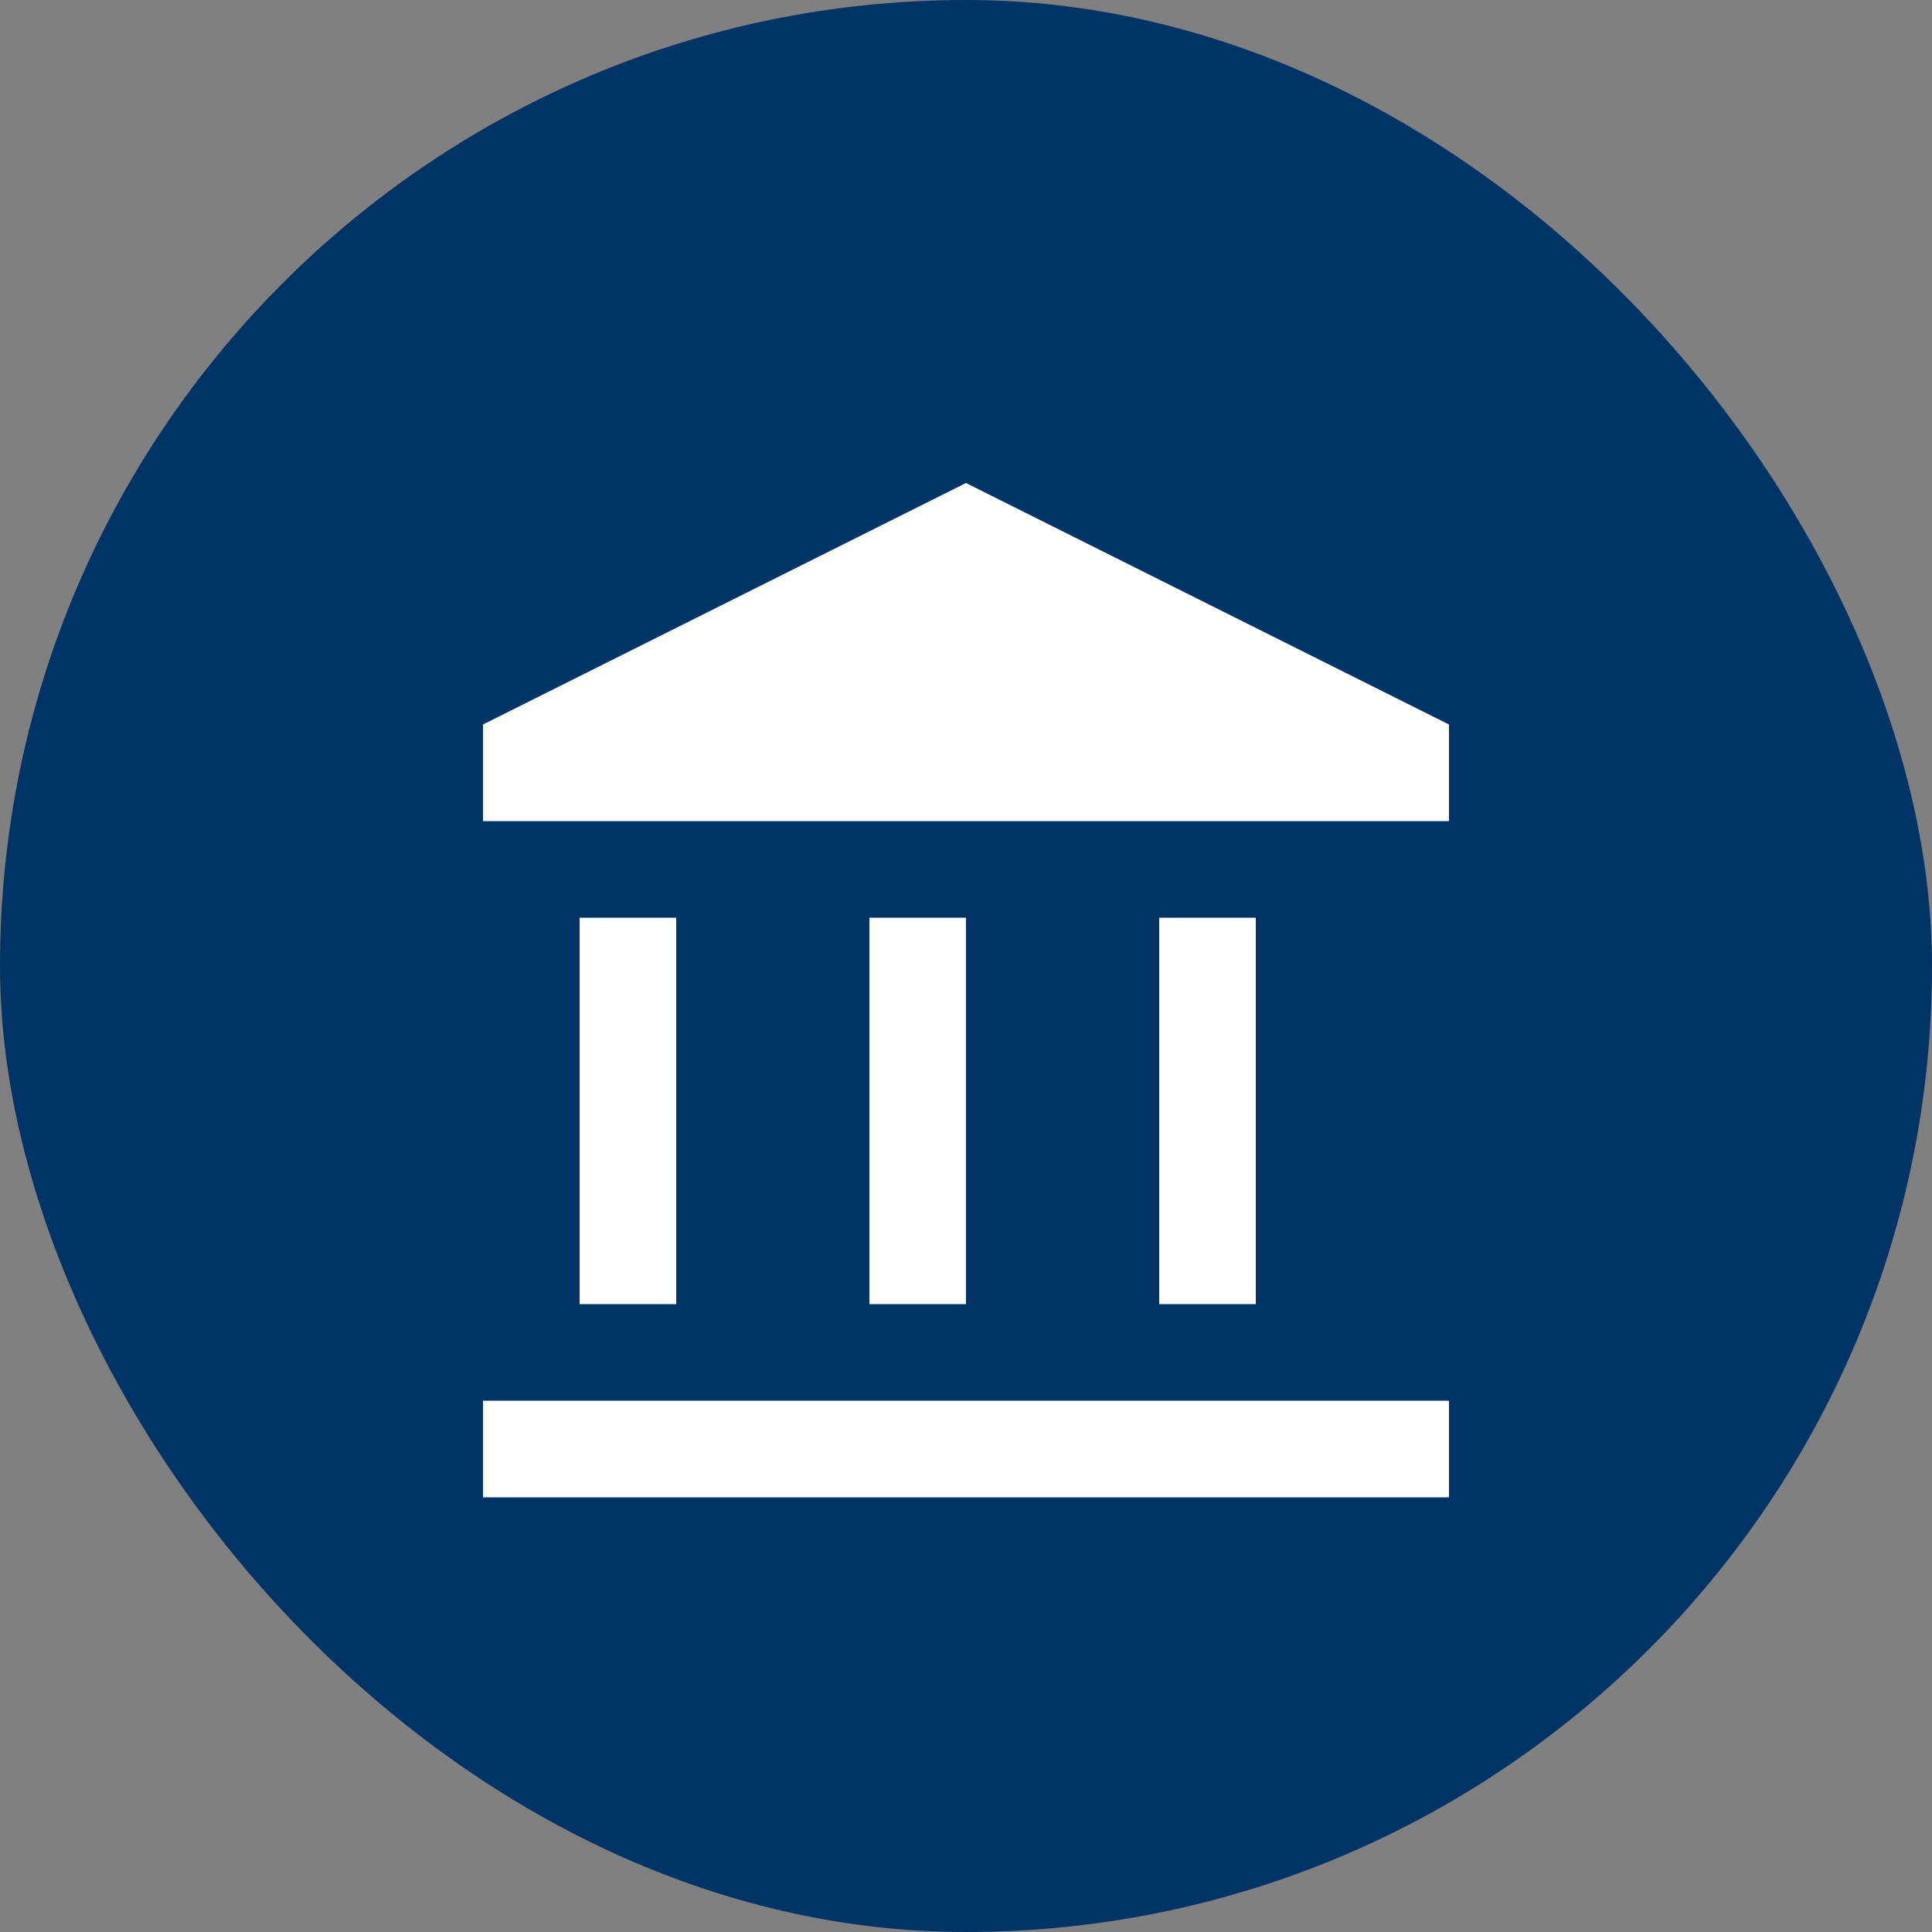
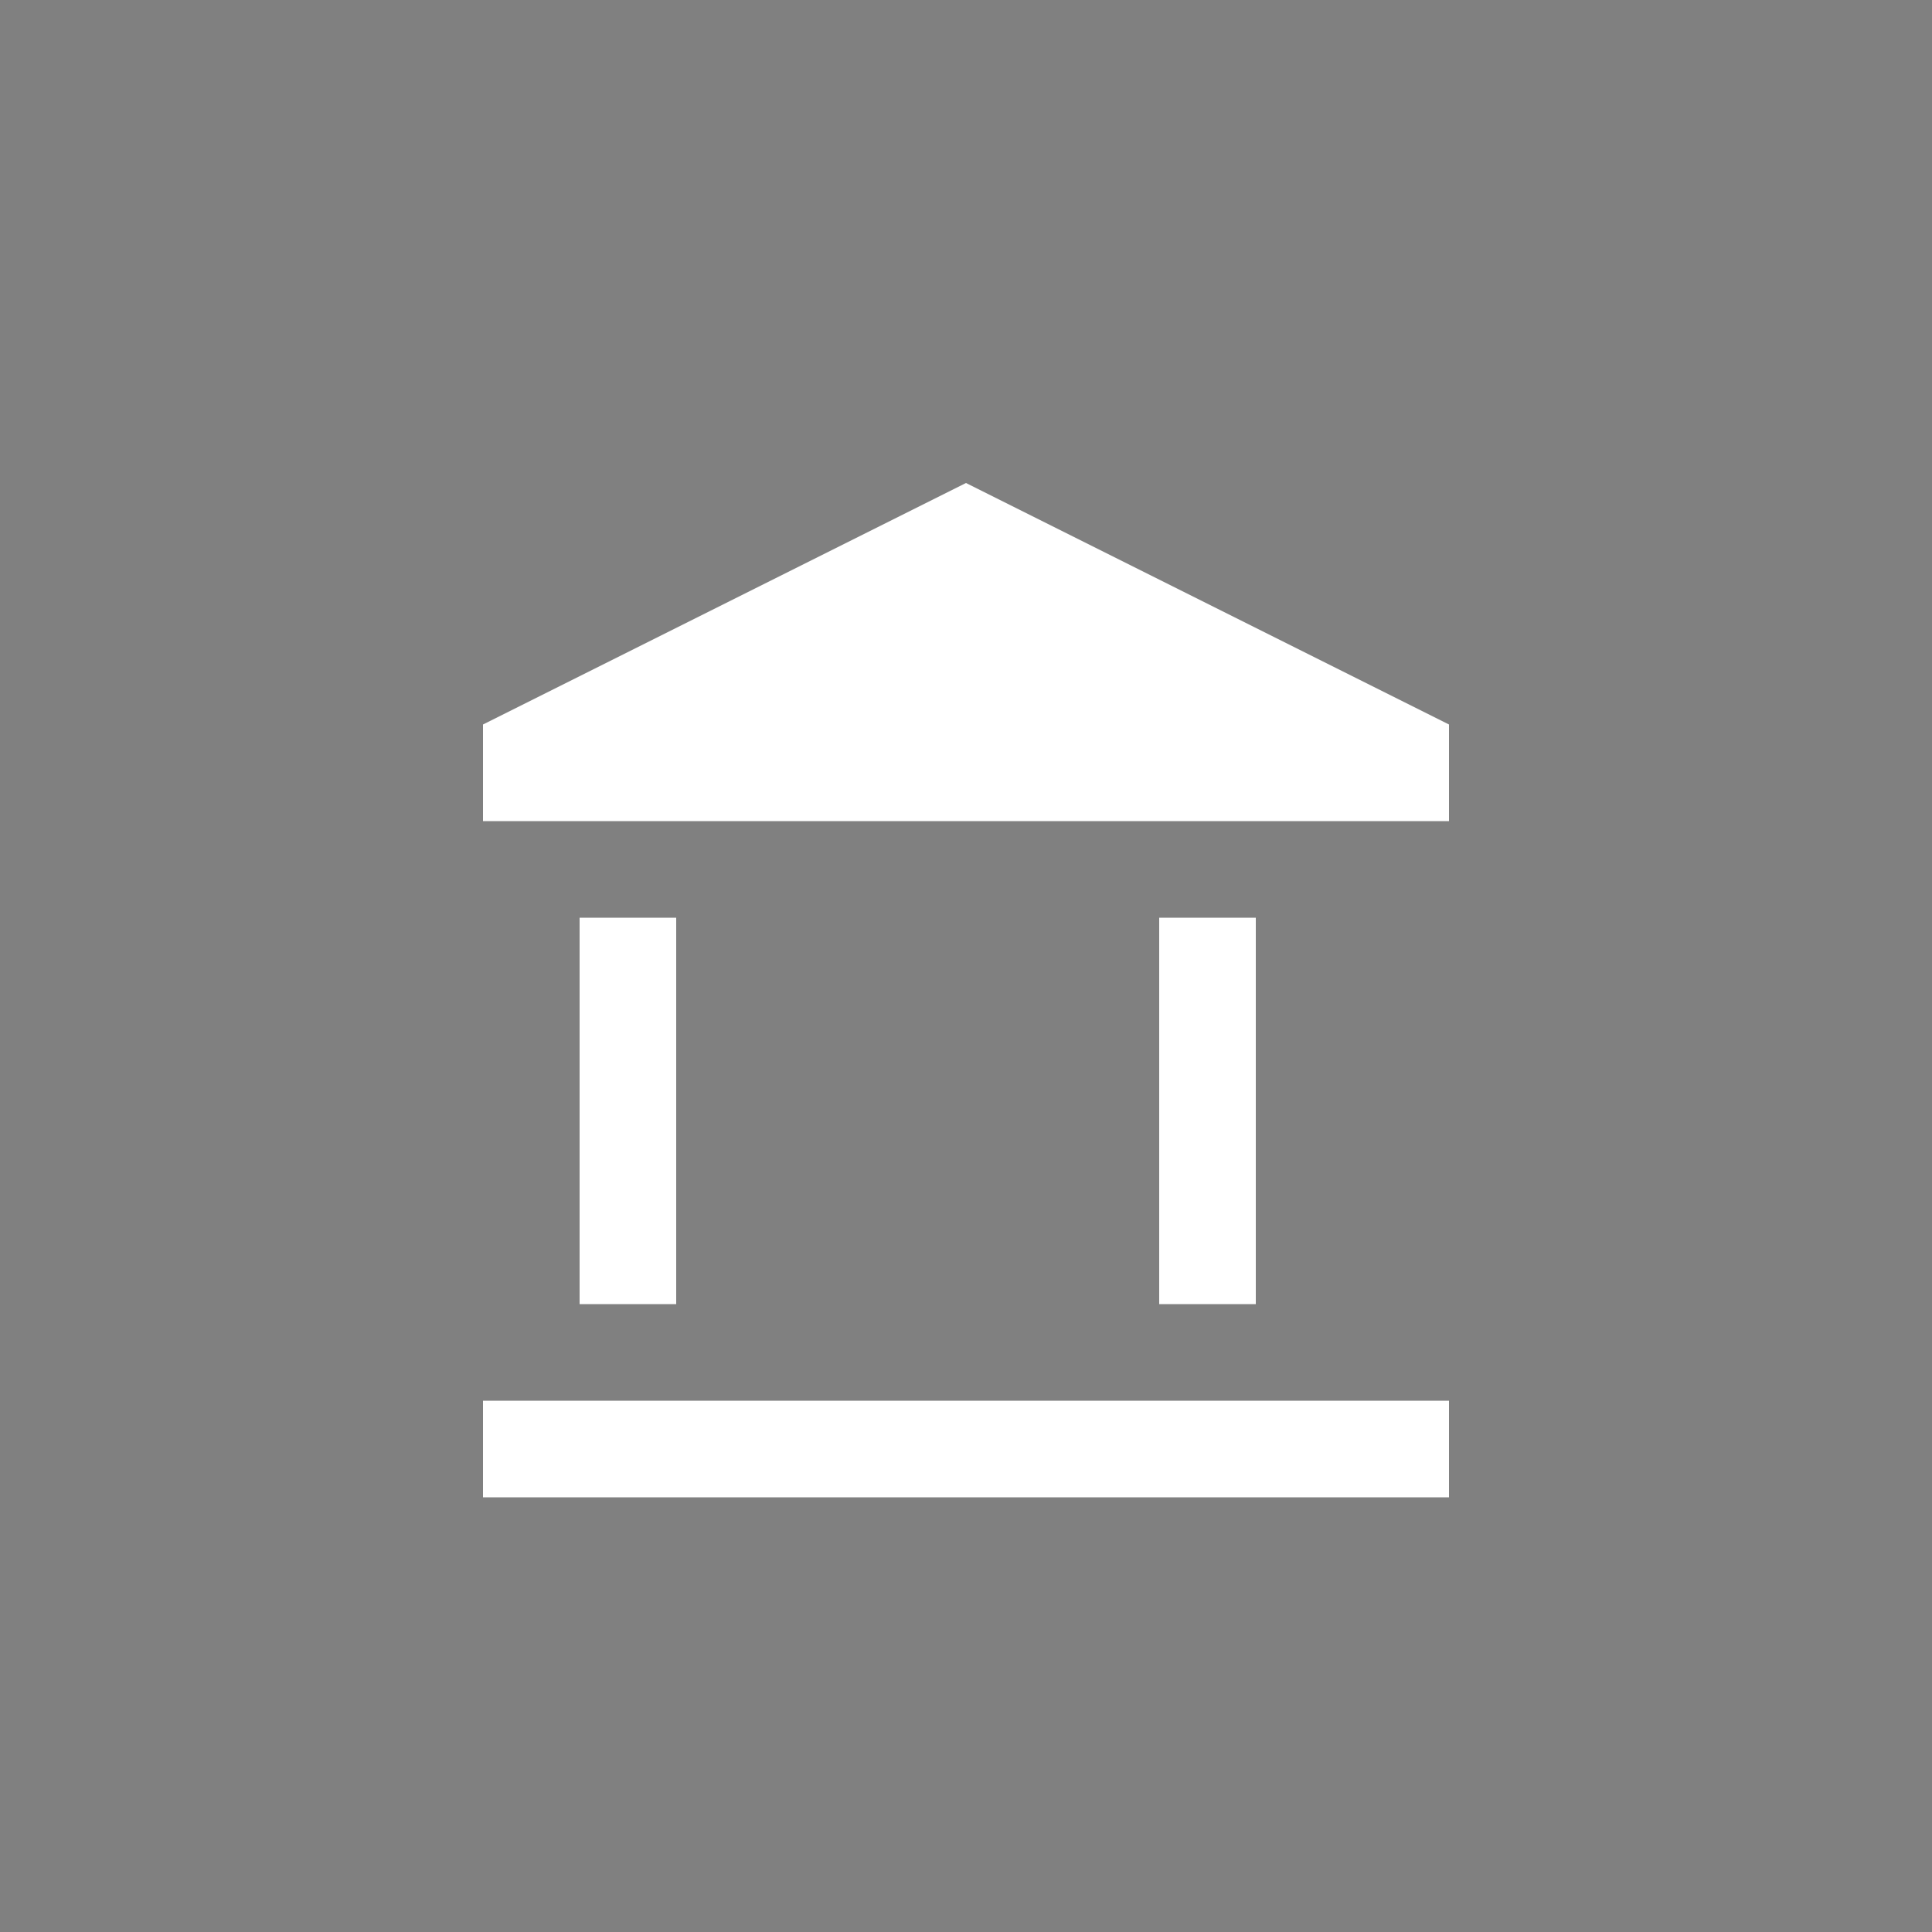
<svg xmlns="http://www.w3.org/2000/svg" width="80" height="80" viewBox="0 0 80 80" fill="none">
  <rect x="0" y="0" width="80" height="80" fill="#808080" stroke="none" />
-   <rect width="80" height="80" rx="40" fill="#003366" />
-   <path d="M40 20L60 30V34H20V30L40 20ZM24 38H28V54H24V38ZM36 38H40V54H36V38ZM48 38H52V54H48V38ZM20 58H60V62H20V58Z" fill="white" />
+   <path d="M40 20L60 30V34H20V30L40 20ZM24 38H28V54H24V38ZM36 38H40V54V38ZM48 38H52V54H48V38ZM20 58H60V62H20V58Z" fill="white" />
</svg>